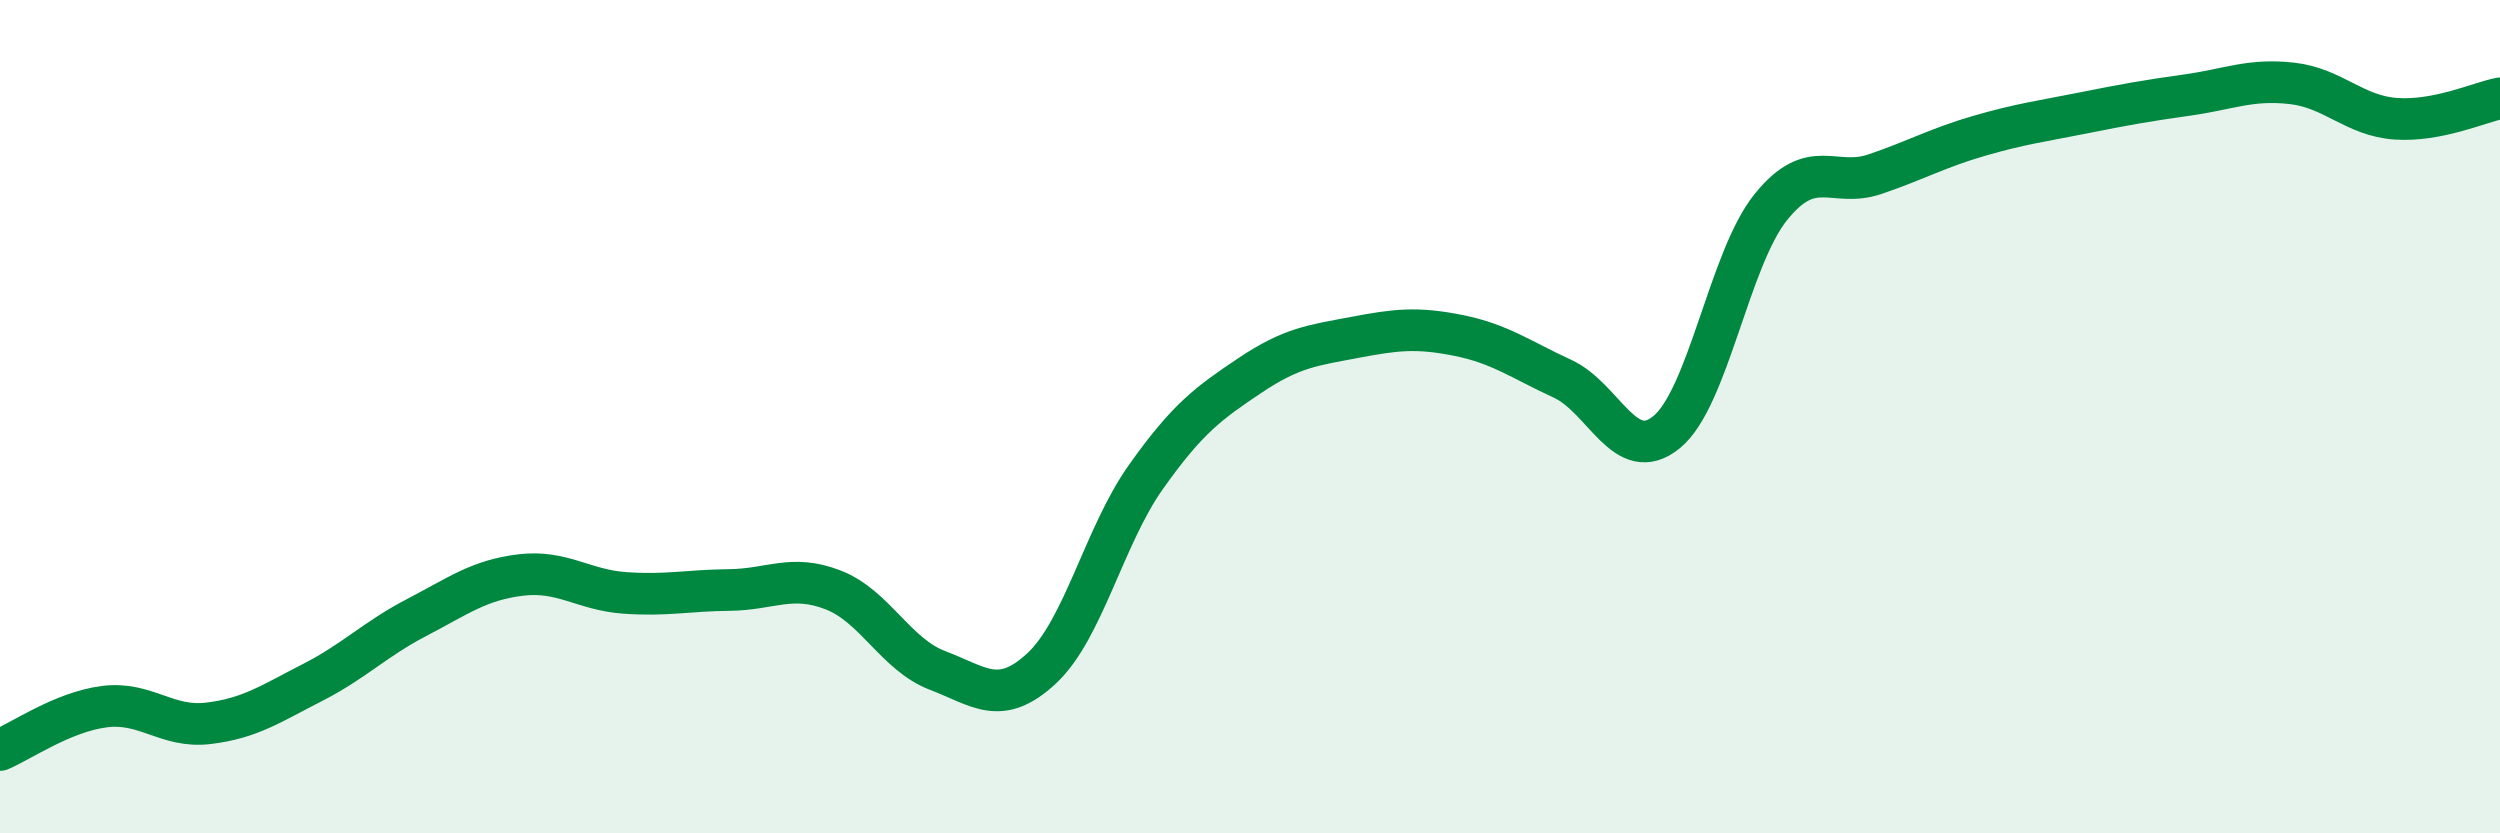
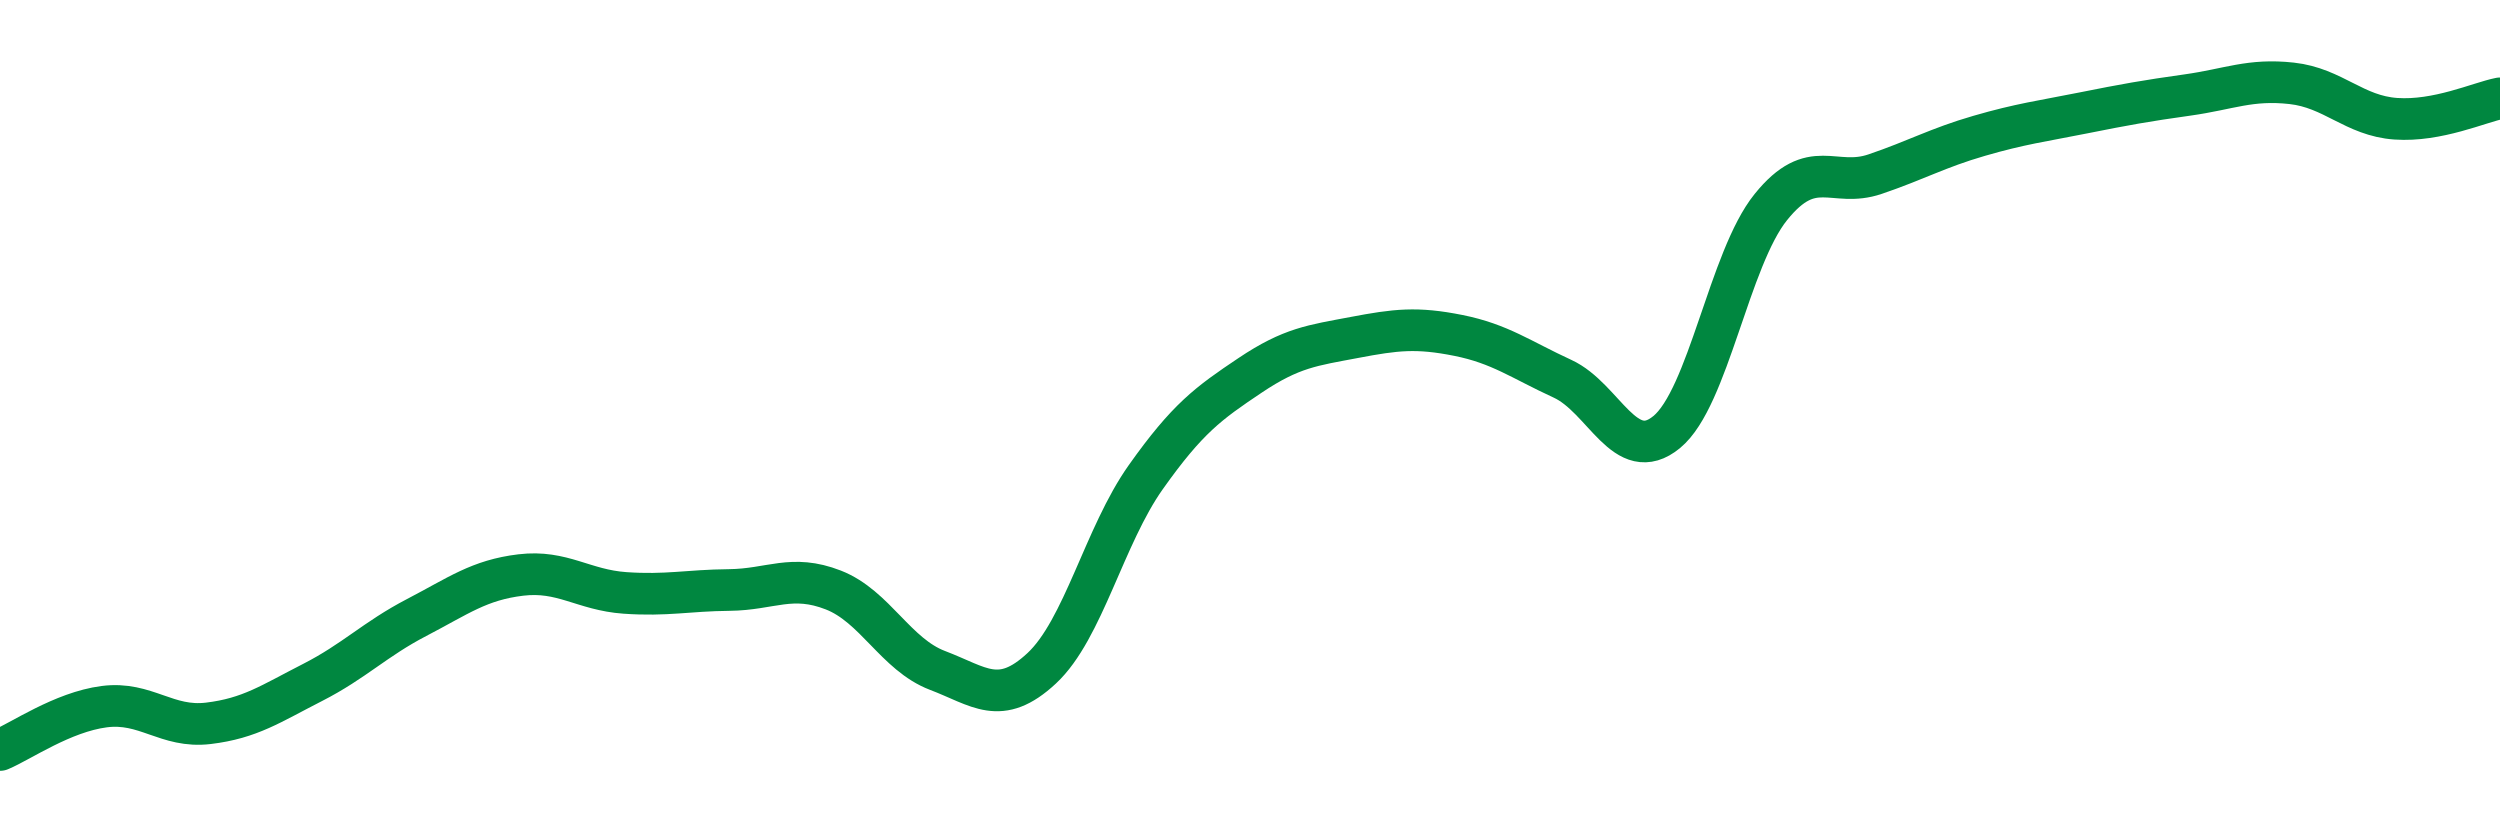
<svg xmlns="http://www.w3.org/2000/svg" width="60" height="20" viewBox="0 0 60 20">
-   <path d="M 0,18 C 0.5,17.79 1.5,17.09 2.5,16.96 C 3.5,16.83 4,17.48 5,17.36 C 6,17.24 6.5,16.89 7.5,16.38 C 8.5,15.87 9,15.34 10,14.82 C 11,14.3 11.5,13.92 12.5,13.8 C 13.5,13.68 14,14.16 15,14.23 C 16,14.3 16.5,14.17 17.5,14.16 C 18.5,14.15 19,13.77 20,14.16 C 21,14.55 21.5,15.71 22.5,16.09 C 23.5,16.47 24,16.97 25,16.04 C 26,15.11 26.5,12.86 27.5,11.45 C 28.5,10.04 29,9.68 30,9.01 C 31,8.34 31.5,8.29 32.5,8.1 C 33.5,7.91 34,7.85 35,8.05 C 36,8.25 36.5,8.63 37.5,9.09 C 38.5,9.55 39,11.19 40,10.37 C 41,9.55 41.5,6.21 42.5,4.97 C 43.5,3.73 44,4.52 45,4.18 C 46,3.84 46.5,3.55 47.5,3.26 C 48.5,2.97 49,2.91 50,2.71 C 51,2.51 51.5,2.42 52.5,2.28 C 53.5,2.14 54,1.89 55,2 C 56,2.11 56.5,2.78 57.5,2.85 C 58.5,2.92 59.5,2.46 60,2.36L60 20L0 20Z" fill="#008740" opacity="0.1" stroke-linecap="round" stroke-linejoin="round" />
  <path d="M 0,18 C 0.5,17.79 1.5,17.09 2.5,16.96 C 3.5,16.83 4,17.48 5,17.36 C 6,17.24 6.5,16.89 7.5,16.38 C 8.5,15.87 9,15.34 10,14.82 C 11,14.3 11.5,13.92 12.5,13.8 C 13.5,13.68 14,14.16 15,14.23 C 16,14.3 16.5,14.17 17.5,14.16 C 18.5,14.15 19,13.77 20,14.16 C 21,14.55 21.5,15.71 22.5,16.09 C 23.5,16.47 24,16.97 25,16.04 C 26,15.11 26.5,12.86 27.5,11.45 C 28.5,10.04 29,9.68 30,9.01 C 31,8.34 31.5,8.29 32.5,8.1 C 33.5,7.91 34,7.85 35,8.05 C 36,8.25 36.5,8.63 37.5,9.09 C 38.5,9.55 39,11.19 40,10.37 C 41,9.55 41.5,6.21 42.5,4.97 C 43.5,3.73 44,4.52 45,4.18 C 46,3.84 46.5,3.55 47.5,3.26 C 48.5,2.97 49,2.91 50,2.71 C 51,2.51 51.5,2.42 52.5,2.28 C 53.5,2.14 54,1.89 55,2 C 56,2.11 56.5,2.78 57.5,2.85 C 58.5,2.92 59.5,2.46 60,2.36" stroke="#008740" stroke-width="1" fill="none" stroke-linecap="round" stroke-linejoin="round" />
</svg>